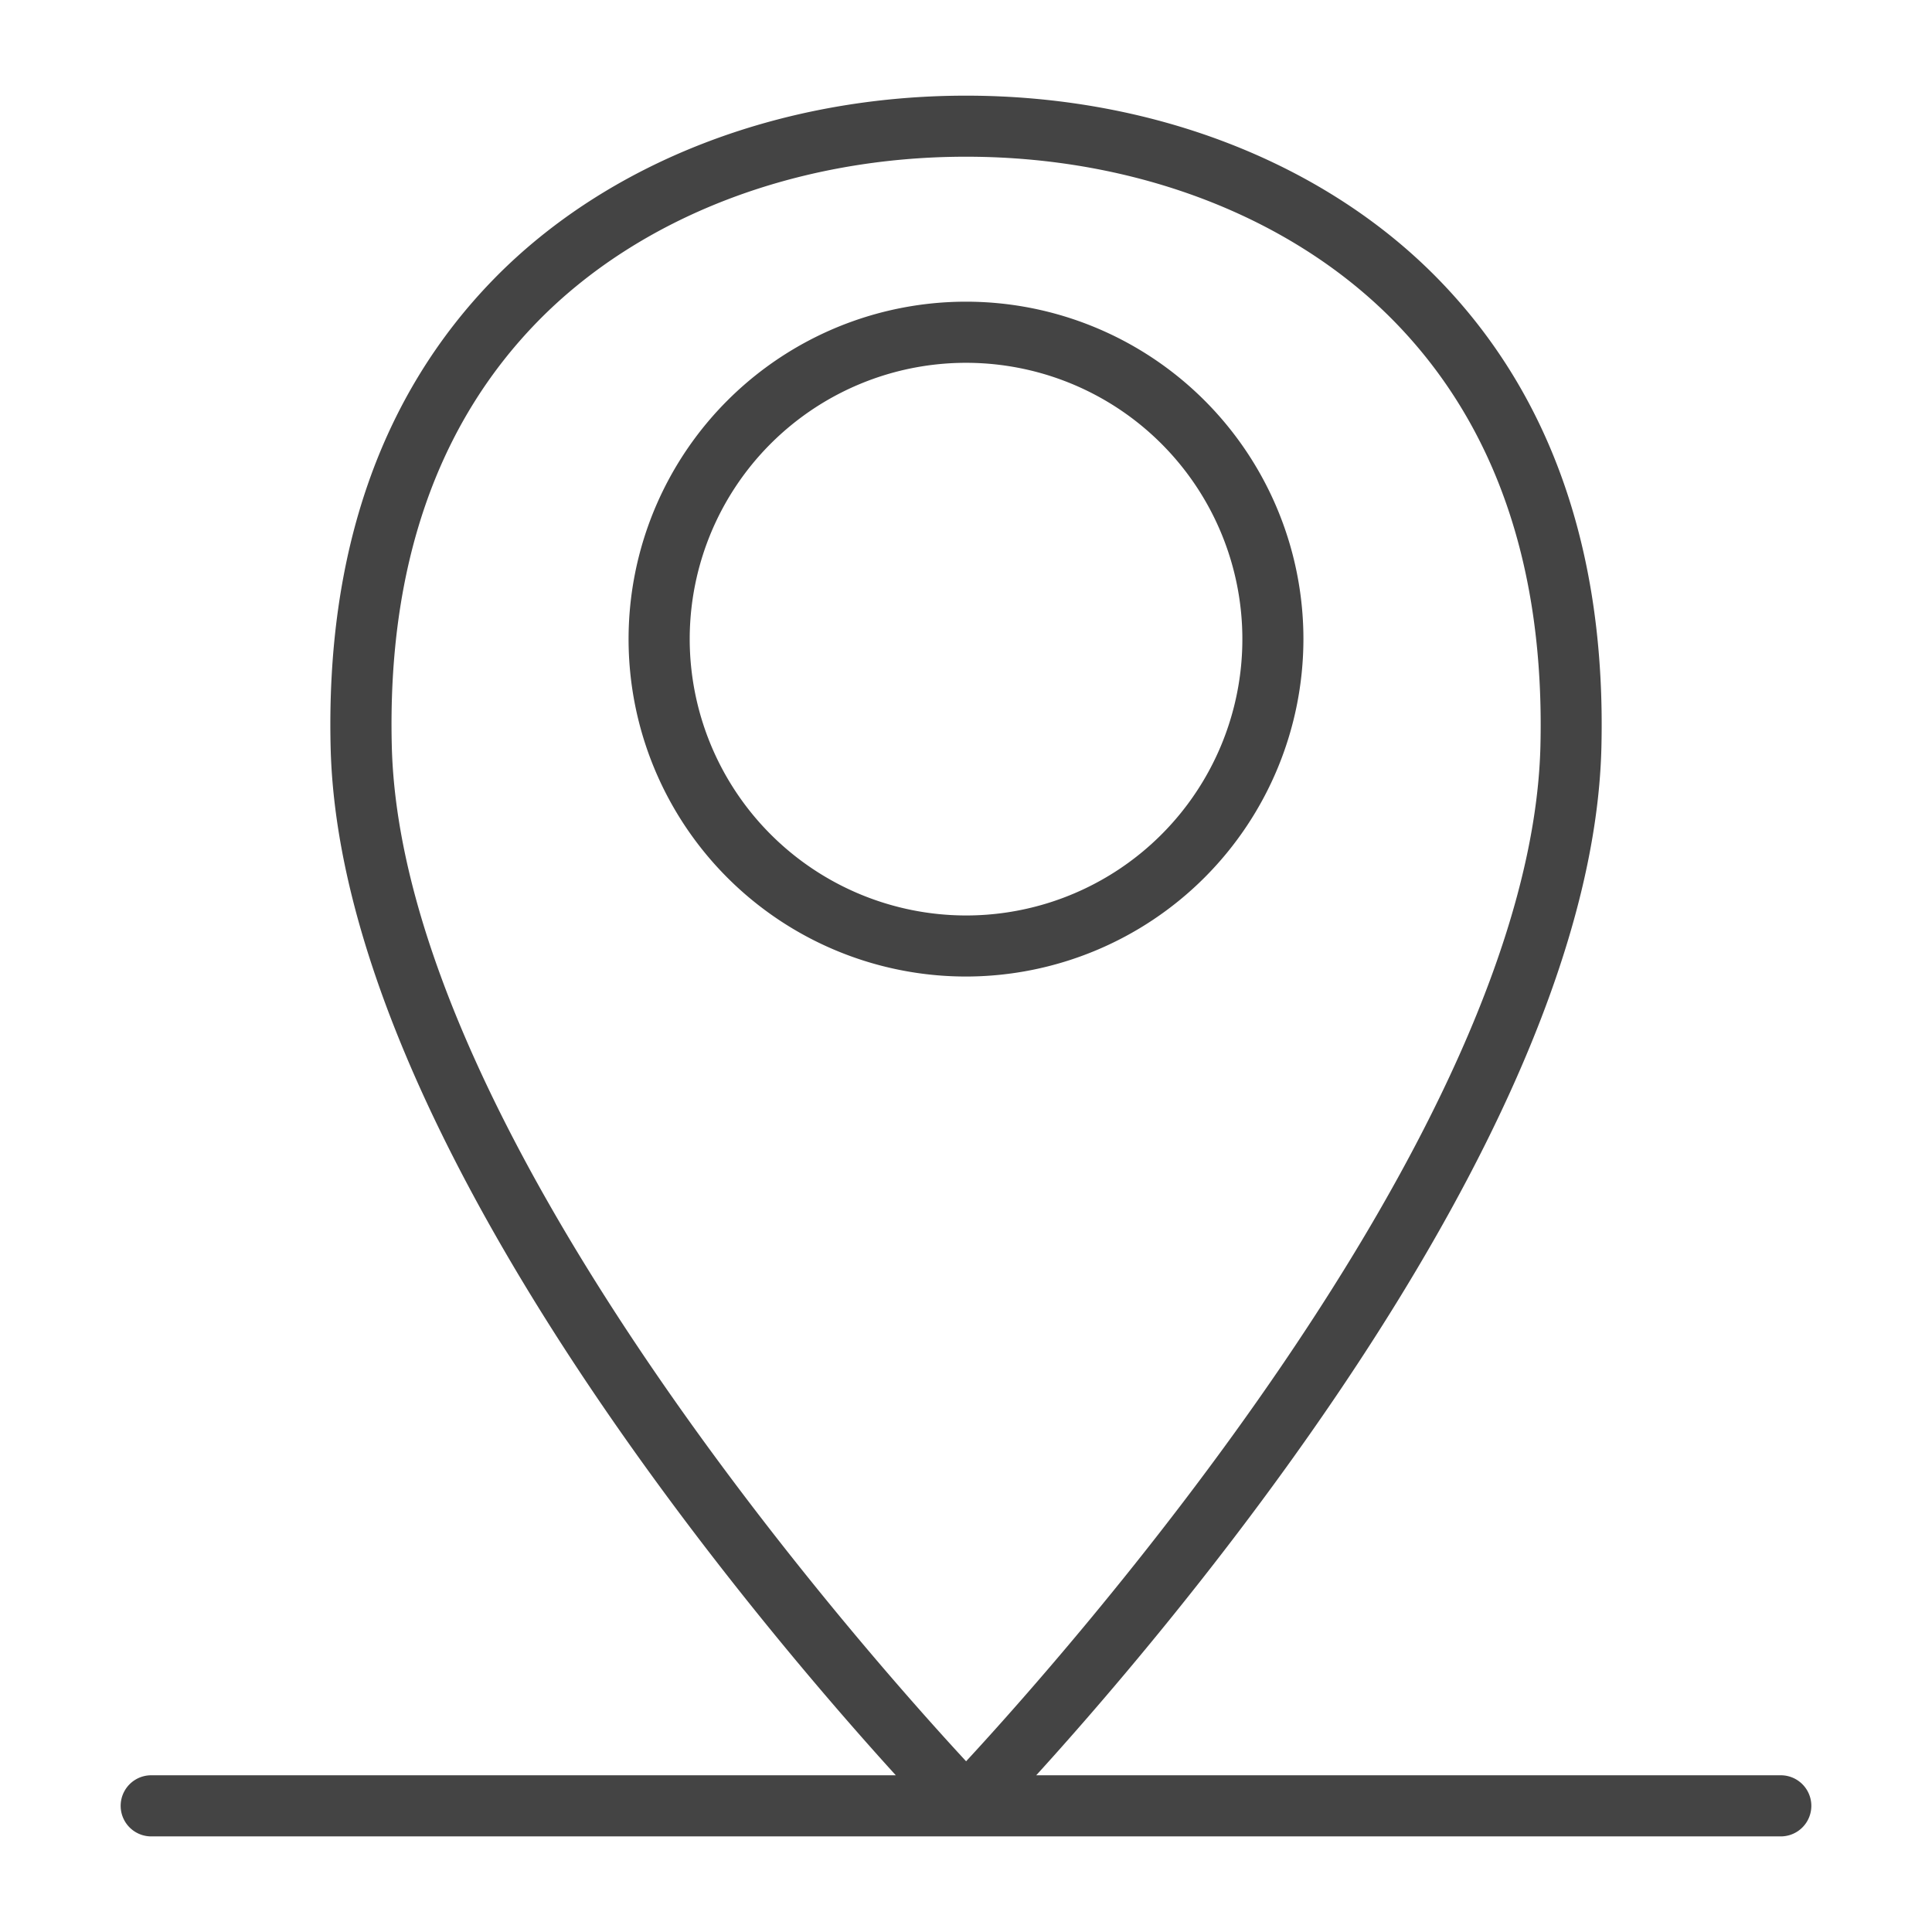
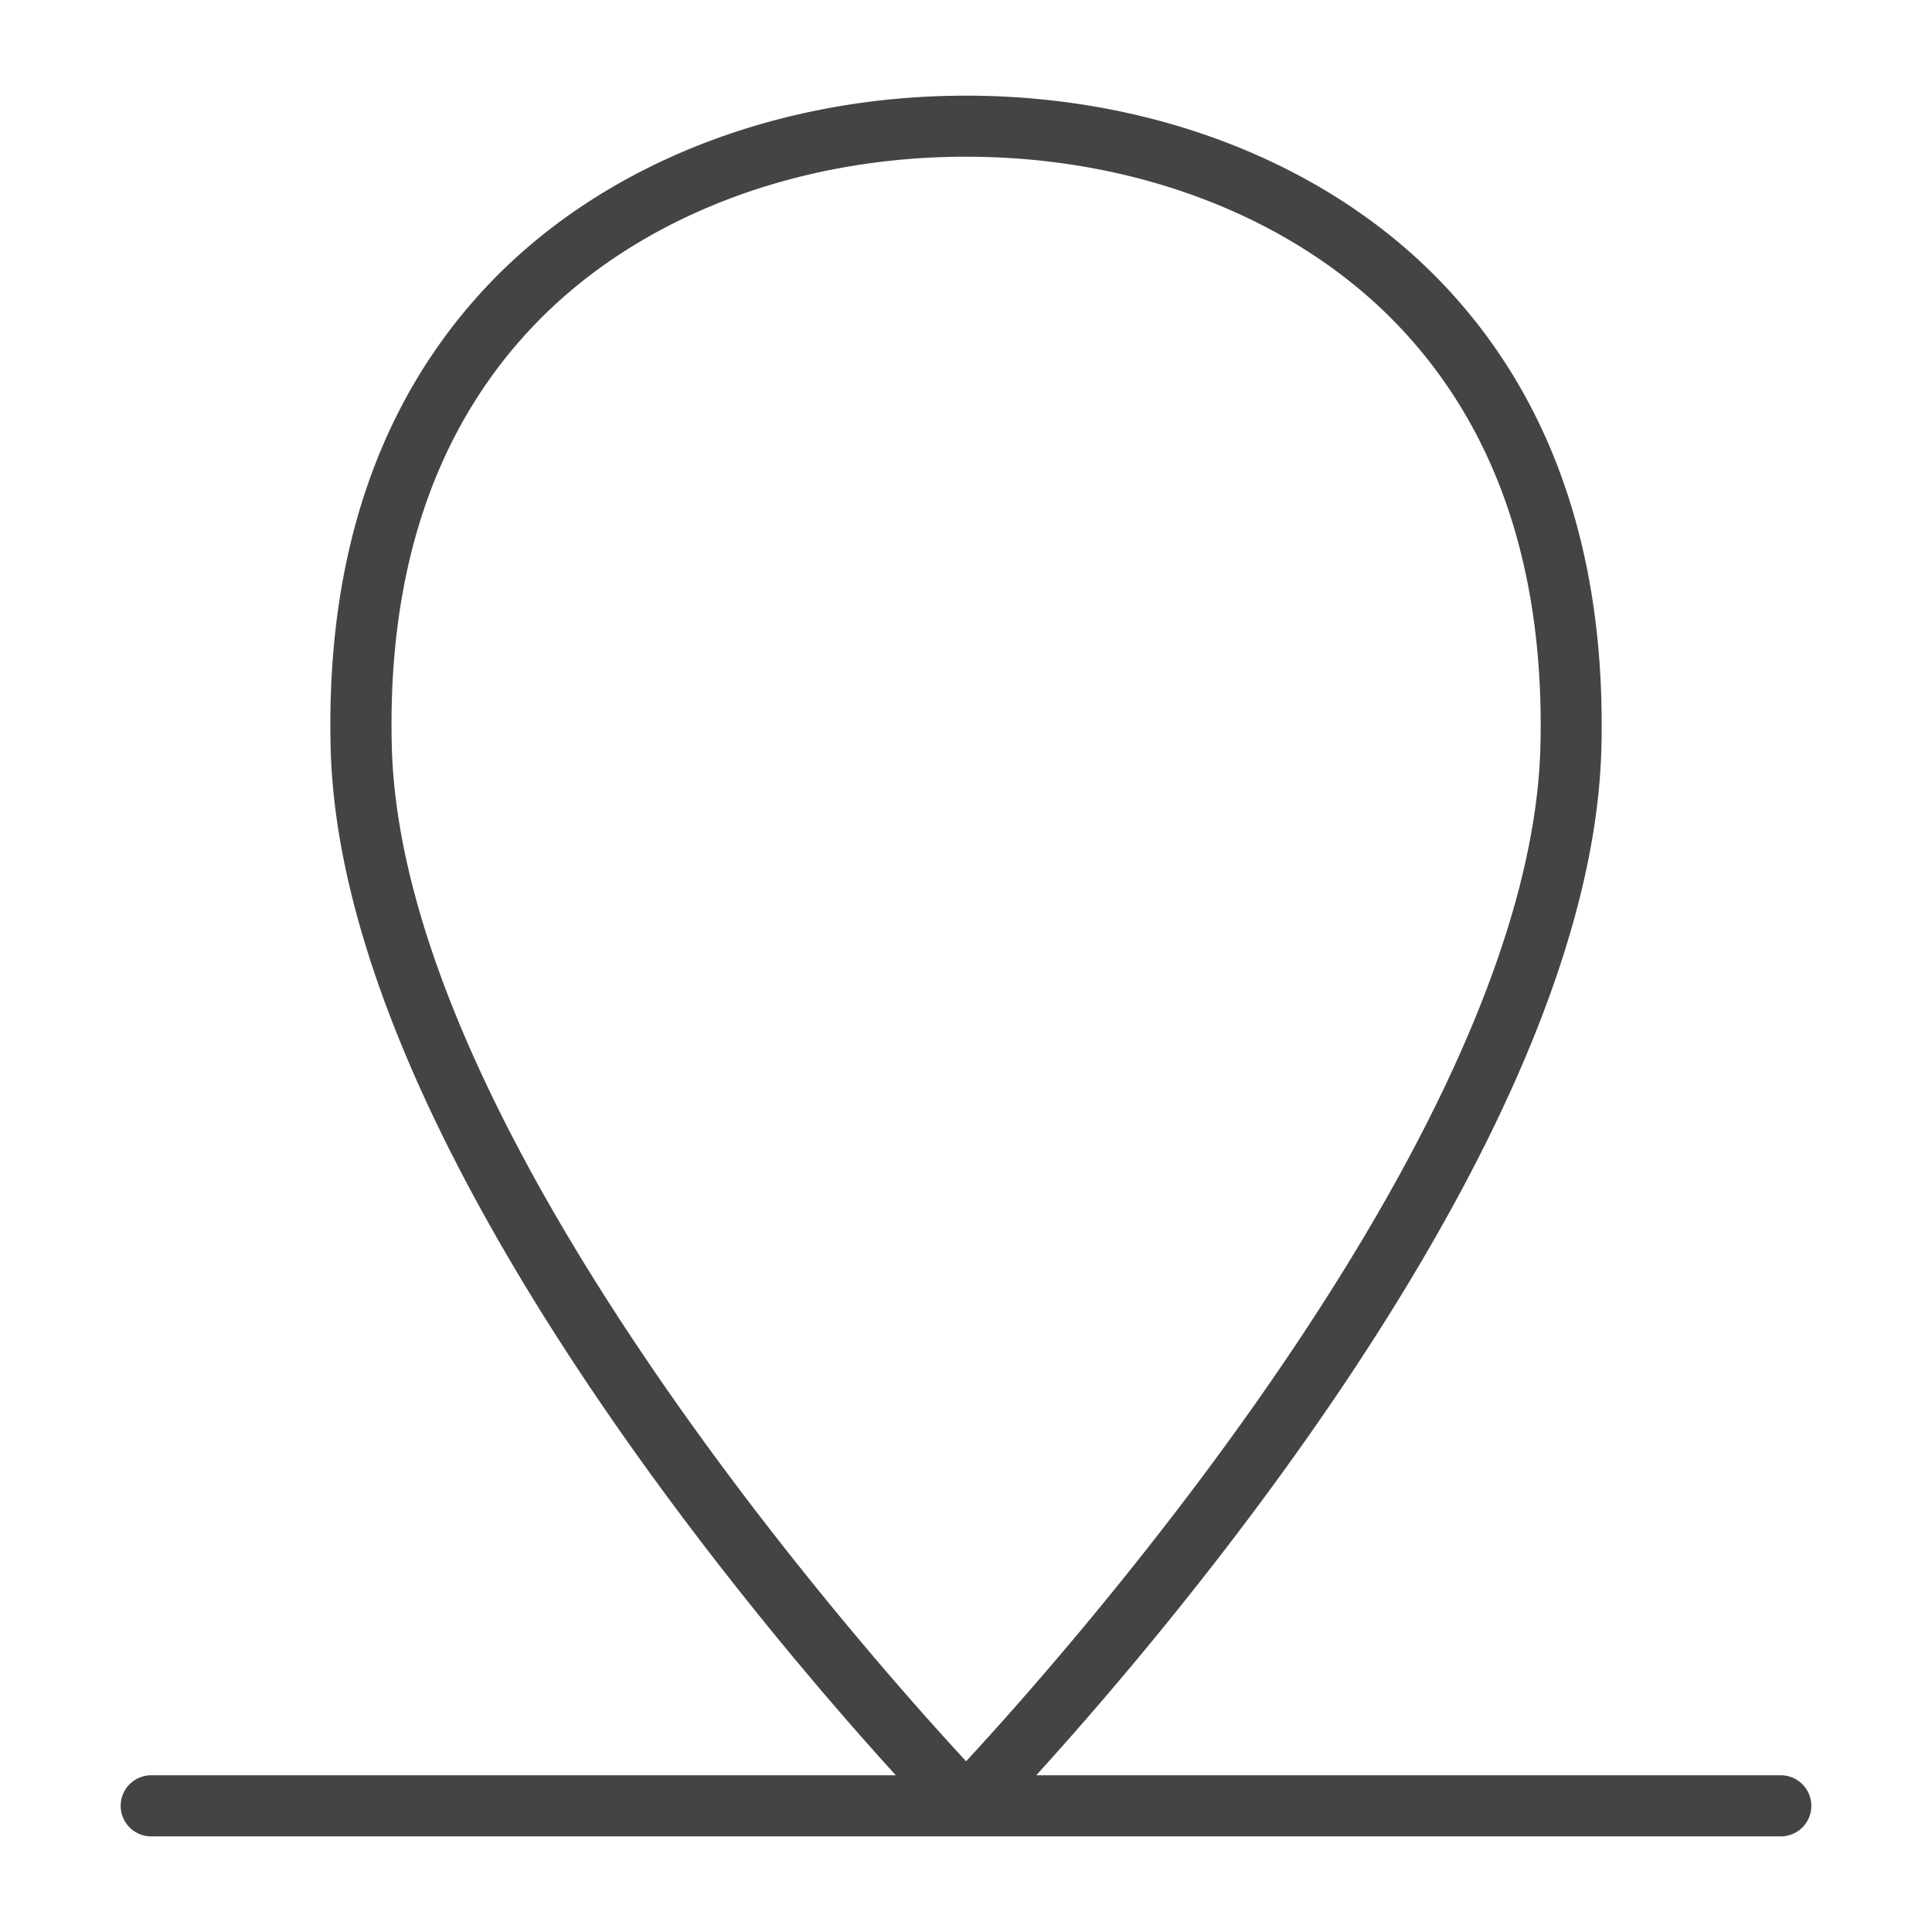
<svg xmlns="http://www.w3.org/2000/svg" data-name="Layer 1" id="Layer_1" stroke="#444" stroke-width="4px" fill="#444" viewBox="0 0 512 512">
  <title />
-   <path d="M343.42,169.38A87.42,87.42,0,1,0,256,256.79,87.51,87.51,0,0,0,343.42,169.38Zm-162.64,0A75.23,75.23,0,1,1,256,244.61,75.32,75.32,0,0,1,180.78,169.38Z" />
  <path d="M472.17,472.47H270.07C304.78,434.72,419.87,301.88,422.39,198c1.22-51.11-13.14-92.38-42.68-122.65-29.78-30.51-74.88-48-123.7-48s-93.94,17.51-123.72,48C102.75,105.63,88.39,146.89,89.62,198c2.51,103.88,117.61,236.72,152.32,274.47H39.83a6.1,6.1,0,0,0,0,12.19H472.17a6.1,6.1,0,0,0,0-12.19ZM141,83.86c27.5-28.17,69.42-44.33,115-44.33s87.47,16.16,115,44.33c27.18,27.83,40.37,66.14,39.23,113.84-2.51,104-128.89,244.81-154.2,272-25.31-27.17-151.69-168-154.2-272C100.65,150,113.85,111.7,141,83.86Z" />
</svg>